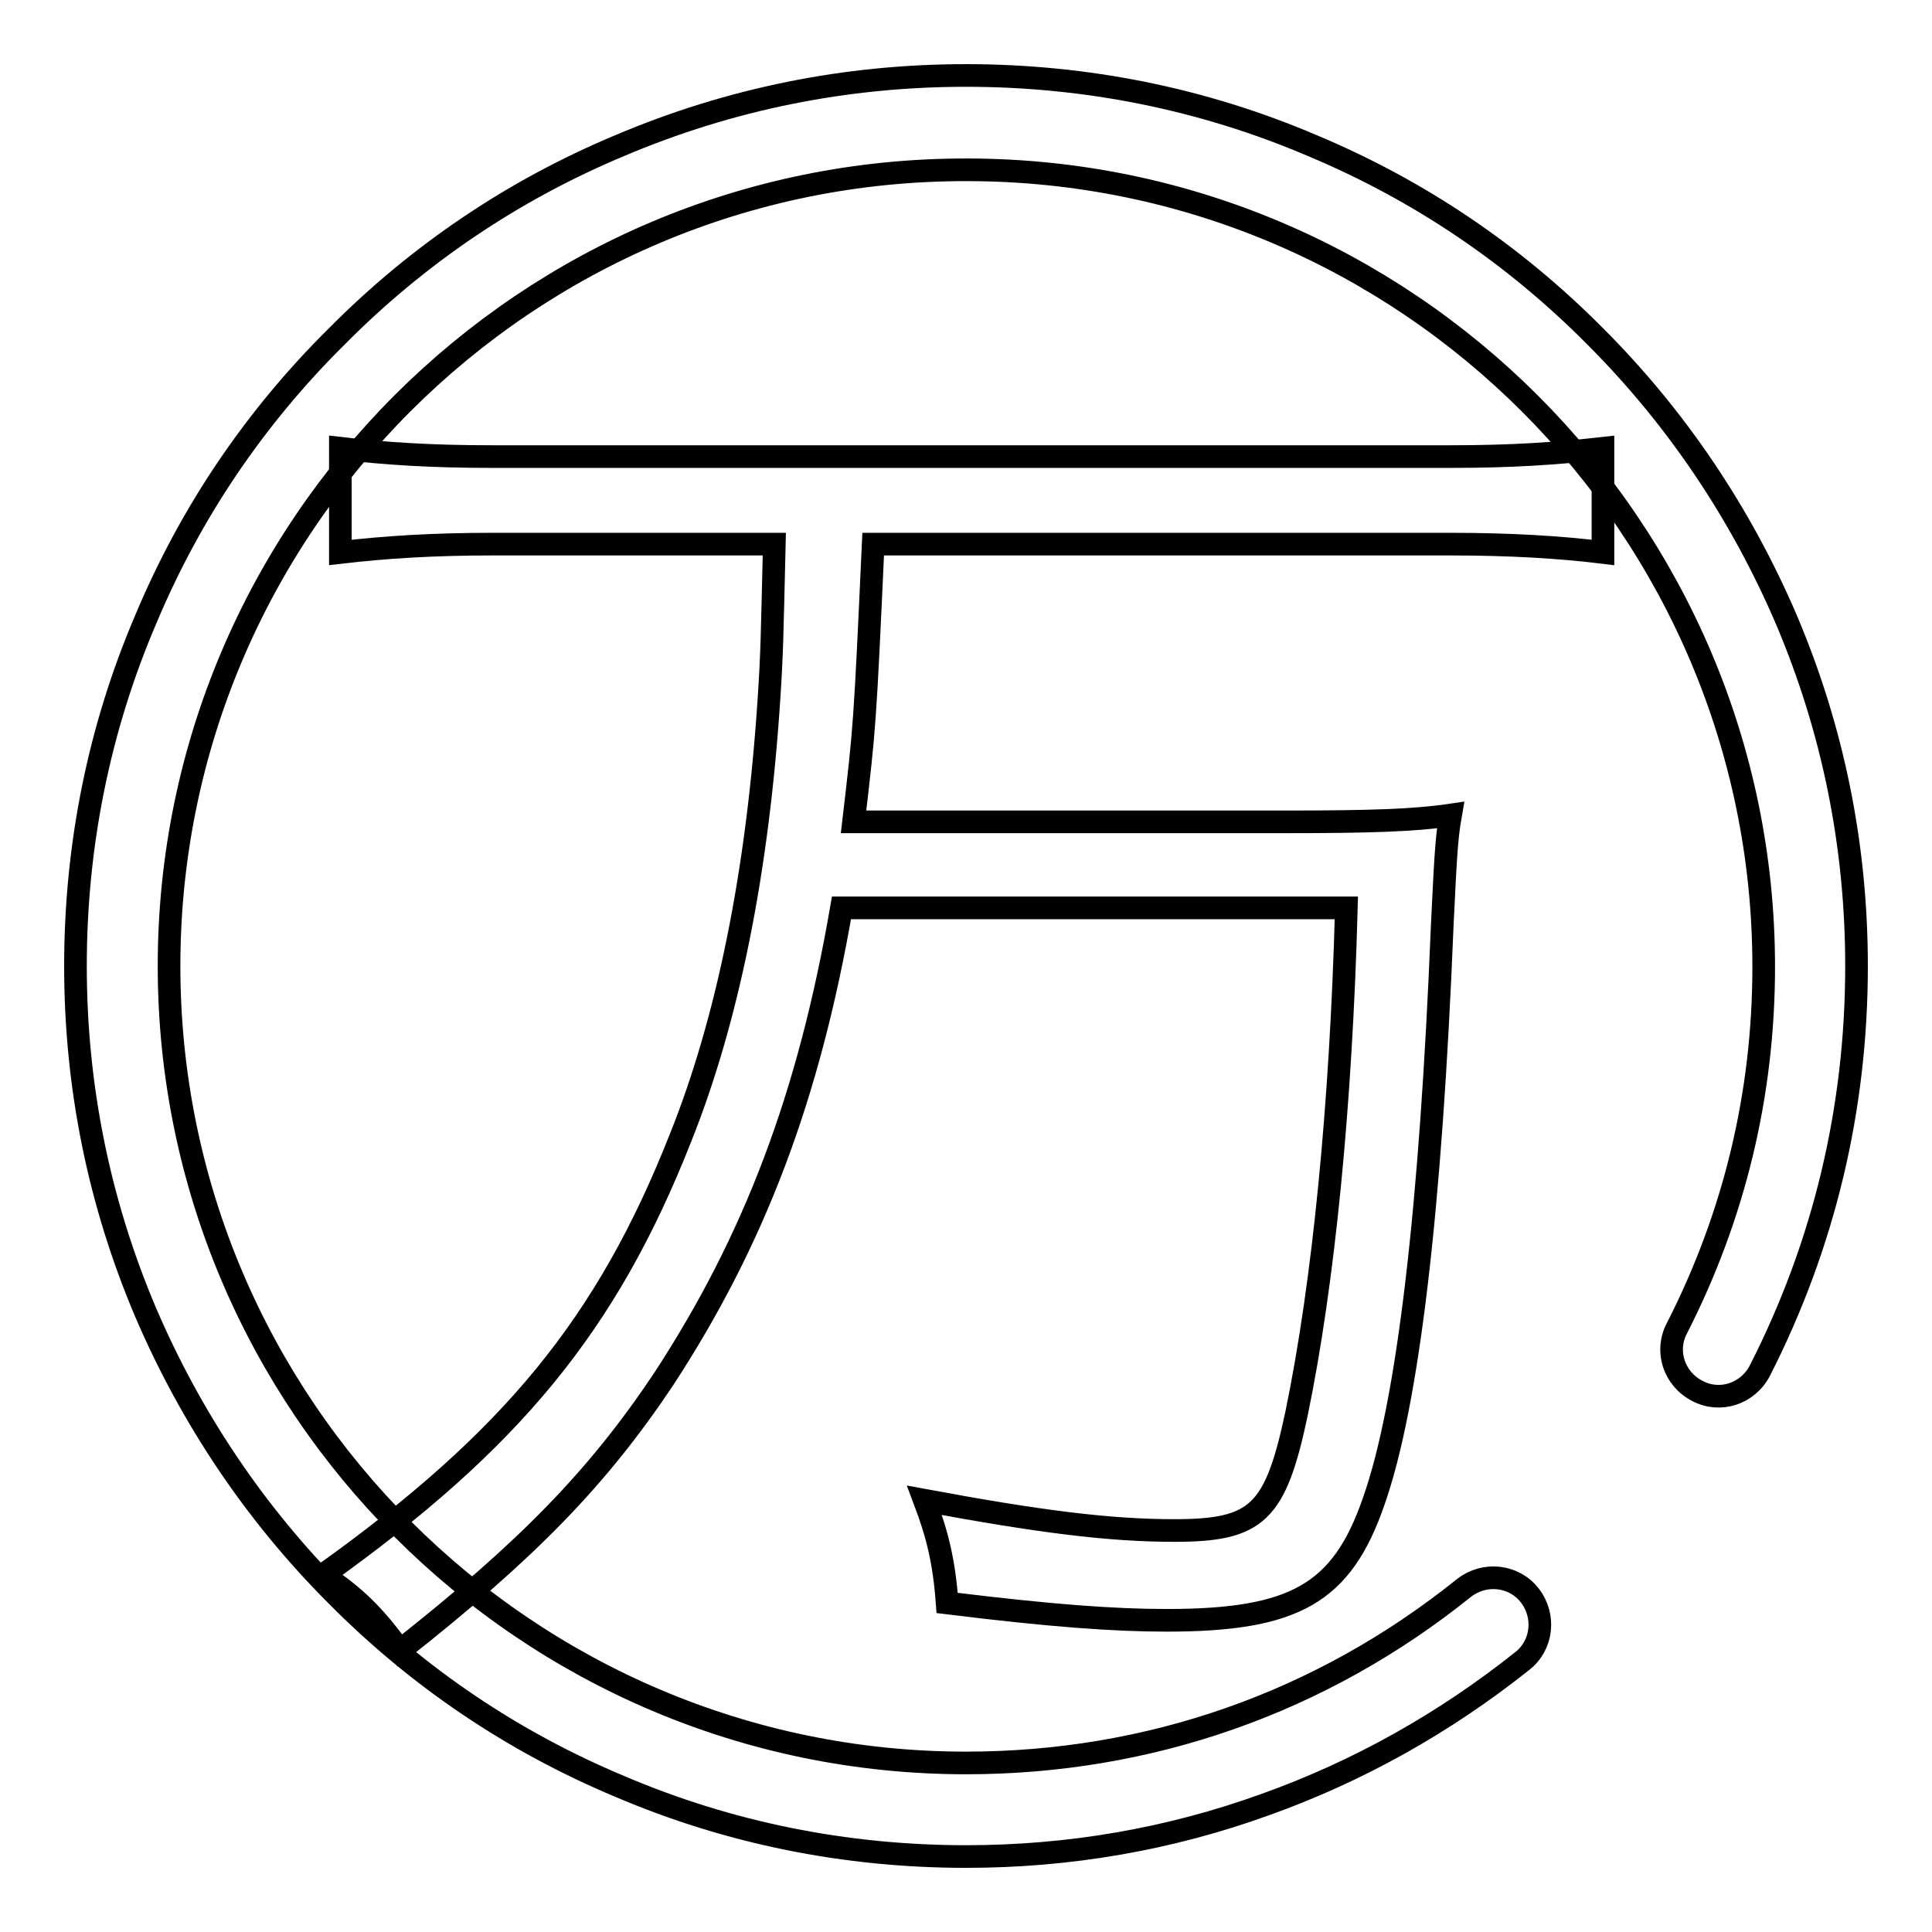
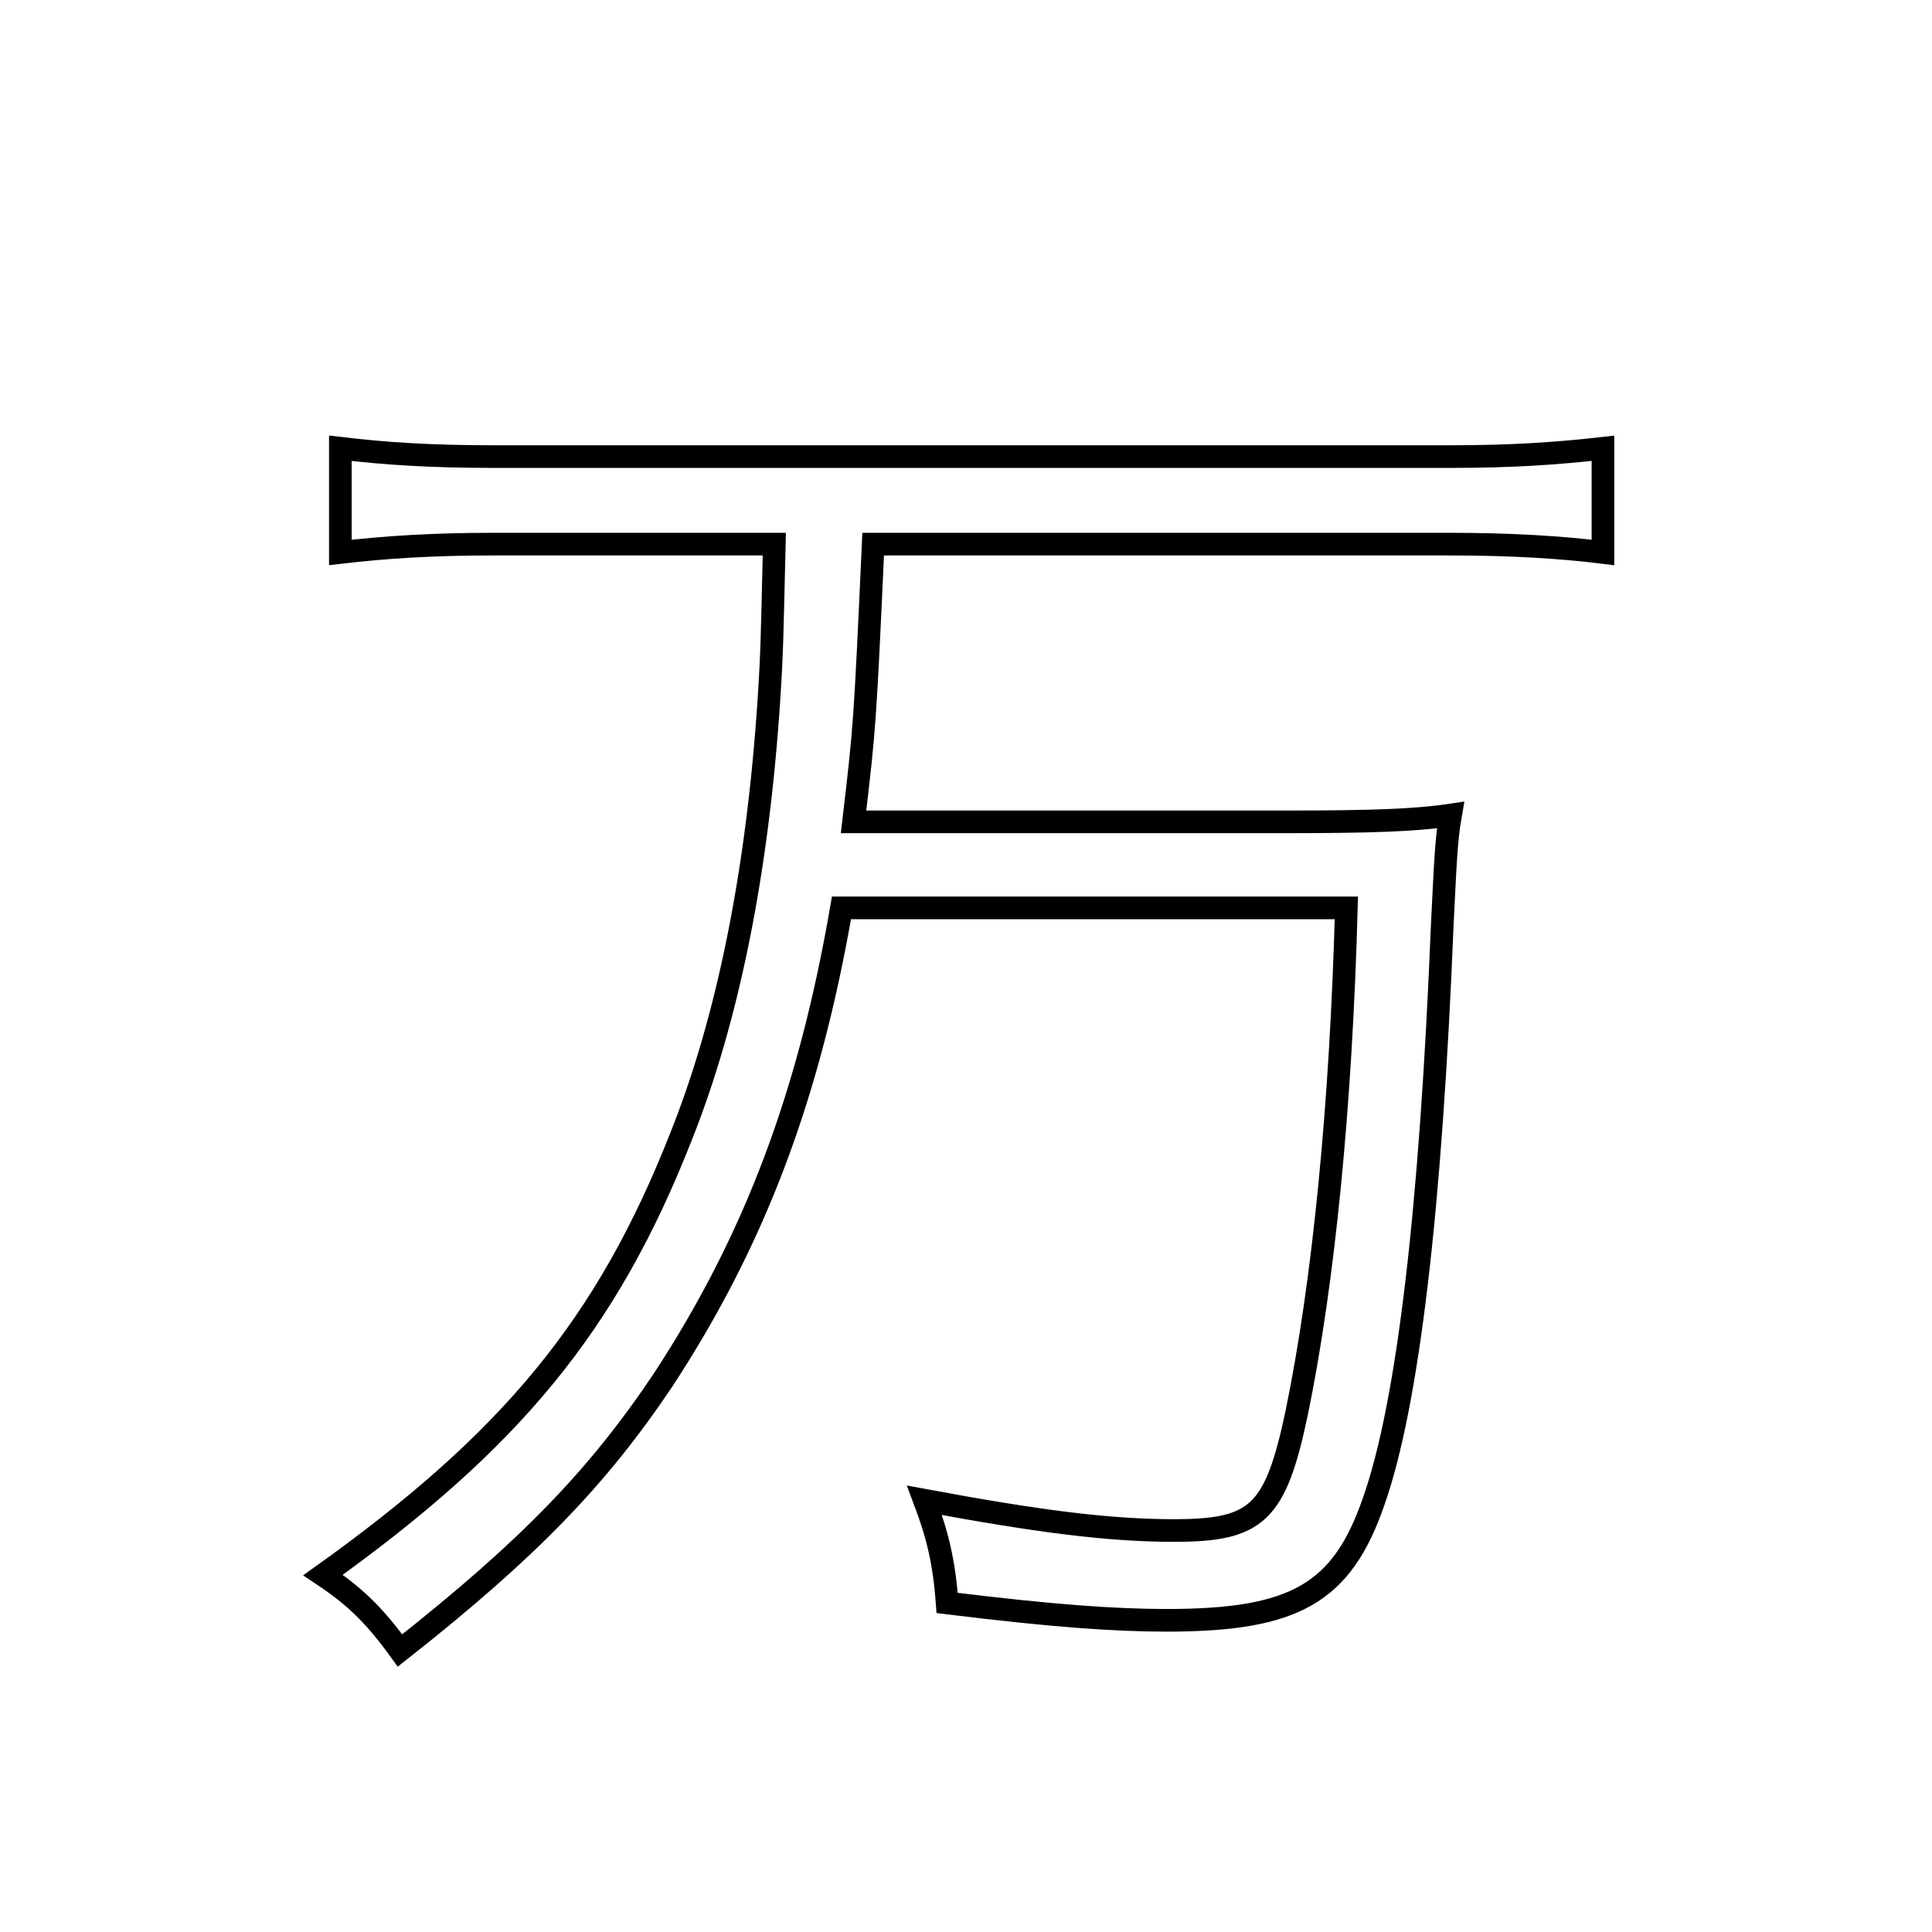
<svg xmlns="http://www.w3.org/2000/svg" version="1.1" x="0px" y="0px" viewBox="0 0 256 256" enable-background="new 0 0 256 256" xml:space="preserve">
  <g>
    <g>
-       <path stroke-width="3" fill-opacity="0" stroke="#000000" d="M128,246c-15.9,0-31.4-3.1-45.9-9.3c-14.1-5.9-26.7-14.4-37.5-25.3c-10.8-10.8-19.3-23.5-25.3-37.5c-6.2-14.6-9.3-30-9.3-45.9s3.1-31.4,9.3-45.9C25.2,68,33.7,55.4,44.6,44.6C55.4,33.7,68,25.2,82.1,19.3c14.6-6.2,30-9.3,45.9-9.3s31.4,3.1,45.9,9.3c14.1,5.9,26.7,14.4,37.5,25.3c10.8,10.8,19.3,23.5,25.3,37.5c6.2,14.6,9.3,30,9.3,45.9c0,18.9-4.3,36.9-12.8,53.6c-1.6,3.1-5.3,4.3-8.3,2.7c-3.1-1.6-4.3-5.3-2.7-8.3c7.6-14.9,11.5-31,11.5-47.9c0-58.2-47.4-105.6-105.6-105.6C69.8,22.4,22.4,69.8,22.4,128c0,58.2,47.4,105.6,105.6,105.6c24.3,0,47.1-8,66-23.2c2.7-2.1,6.6-1.7,8.7,1s1.7,6.6-1,8.7c-10.3,8.2-21.7,14.6-34,19C155,243.7,141.7,246,128,246z" />
      <path stroke-width="3" fill-opacity="0" stroke="#000000" d="M115.7,72.1c-1.1,24-1.1,24-2.6,36.8h57.2c11.3,0,17.2-0.2,21.9-0.9c-0.6,3.4-0.7,6.8-1.1,14.7c-1.5,37.2-4.5,63.3-9.1,76.3c-4.2,12.1-10.4,15.7-27.4,15.7c-7,0-15.3-0.6-29.1-2.3c-0.4-5.5-1.3-9.1-3-13.6c15.1,2.8,24.4,4,33.1,4c11,0,13.4-2.3,16.2-15.5c3.6-17.4,5.9-41,6.6-67h-66.9c-4.3,24.9-11.5,44-23.6,62.5c-8.7,13-17.9,22.5-34.9,35.9c-3.4-4.7-6-7.2-10.2-10c24.9-17.8,37.6-33.1,47.4-58c6.2-15.5,10.2-35.1,11.7-58.2c0.4-6.2,0.4-7.9,0.7-20.4H65.3c-7.9,0-14.2,0.4-20.2,1.1V59.4c5.9,0.7,11.9,1.1,20.2,1.1h126.9c8.1,0,14-0.4,20.2-1.1v13.8c-5.7-0.7-12.3-1.1-20.2-1.1H115.7L115.7,72.1z" />
    </g>
  </g>
</svg>